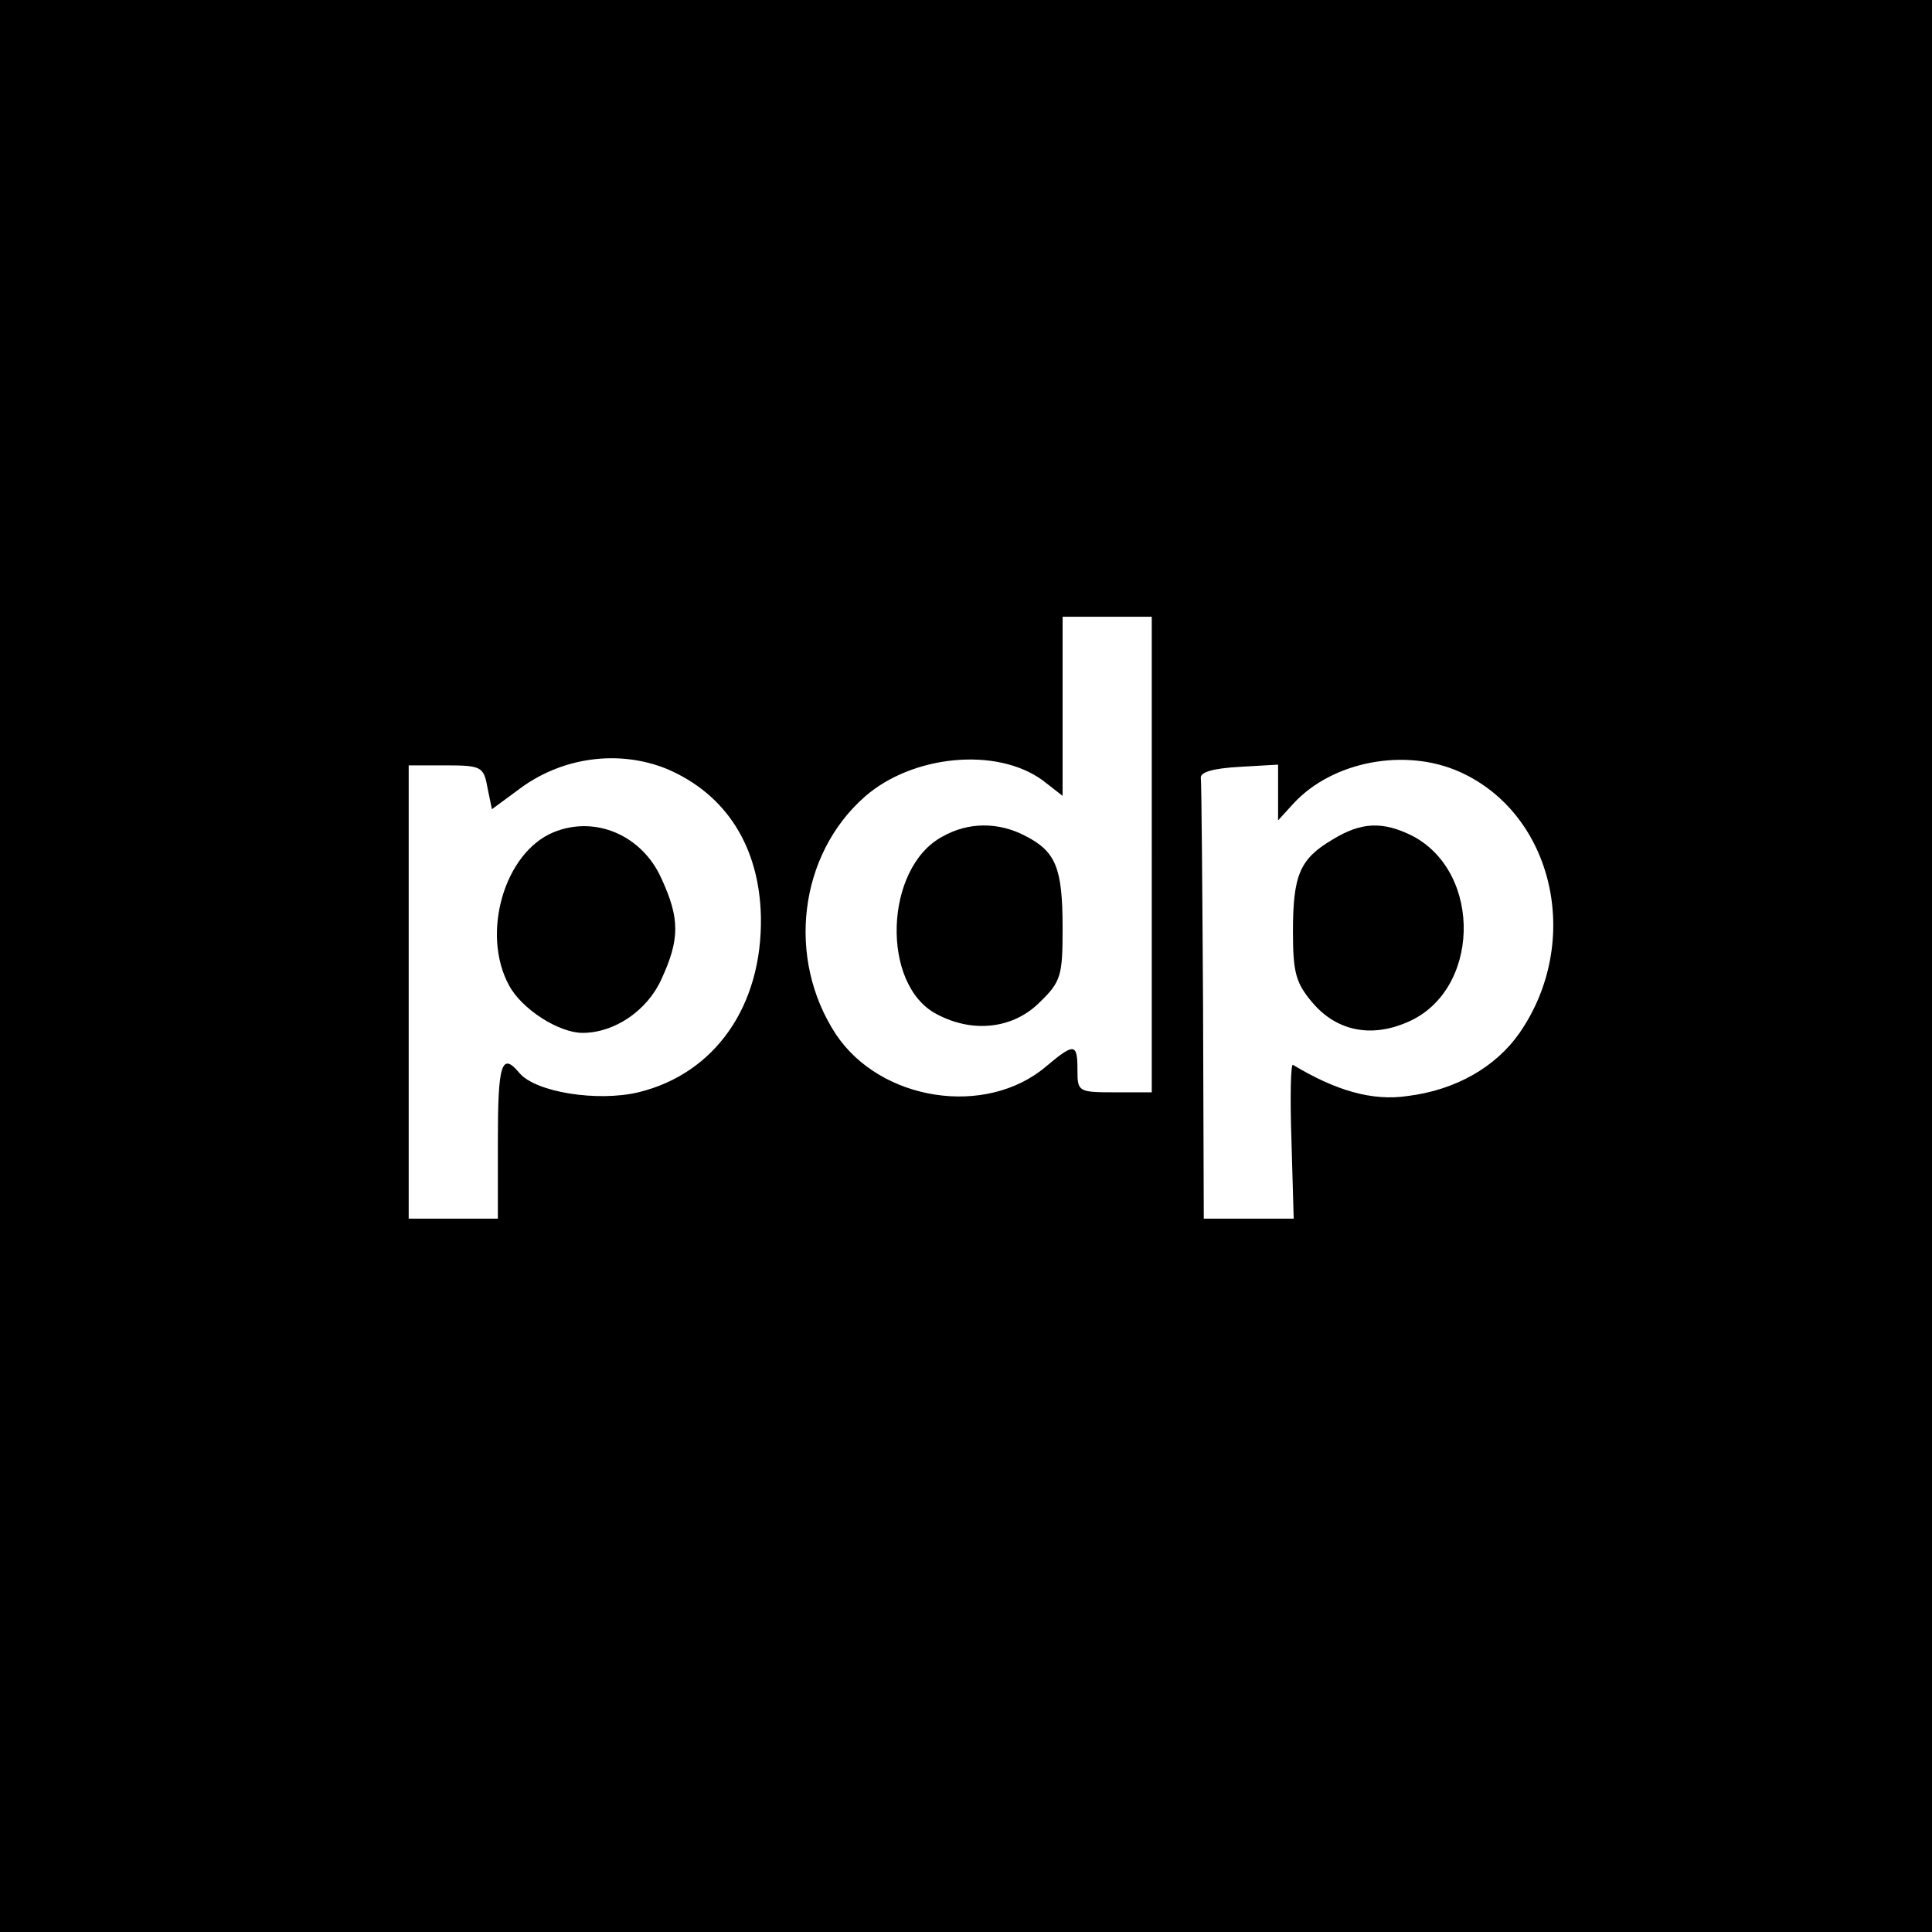
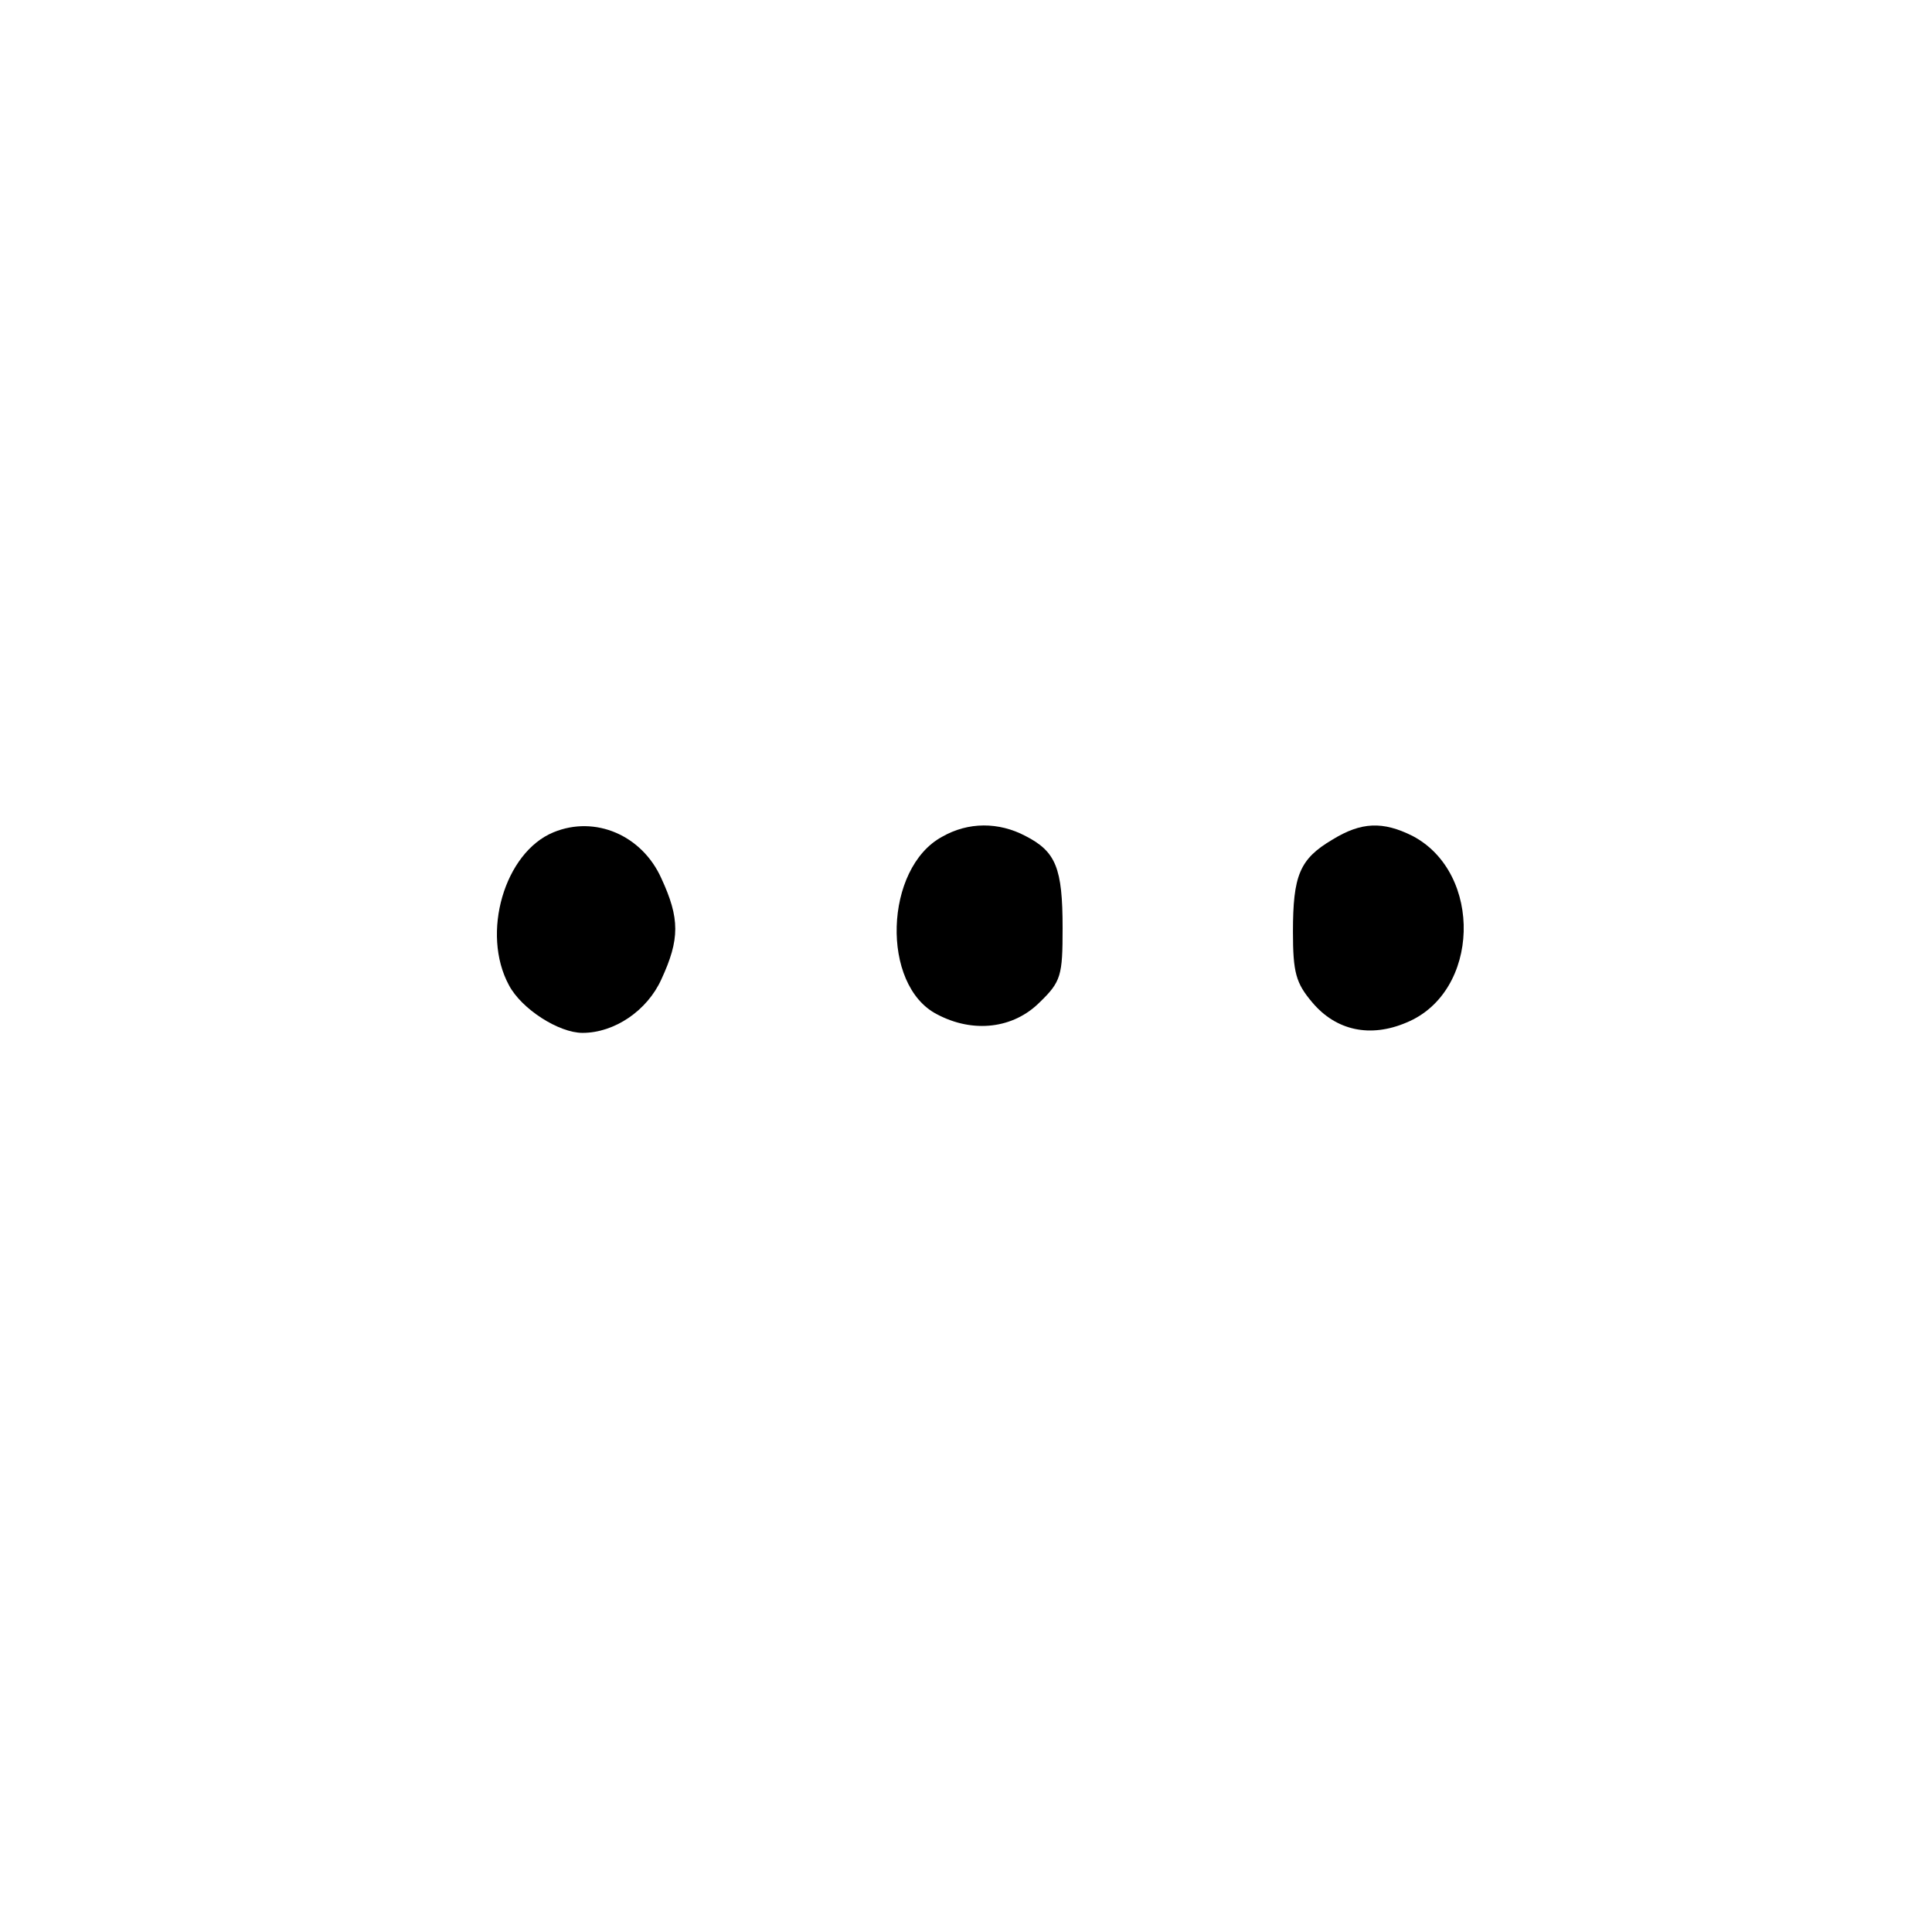
<svg xmlns="http://www.w3.org/2000/svg" version="1.0" width="260pt" height="260pt" viewBox="0 0 260 260" preserveAspectRatio="xMidYMid meet">
  <g transform="translate(0,260) scale(0.1,-0.1)" fill="#000000" stroke="none">
-     <path d="M0 1300 l0 -1300 1300 0 1300 0 0 1300 0 1300 -1300 0 -1300 0 0 -1300z m1550 150 l0 -320 -50 0 c-49 0 -50 1 -50 30 0 36 -4 37 -42 5 -81 -69 -223 -47 -283 43 -67 102 -50 242 39 320 64 56 177 67 239 22 l27 -21 0 121 0 120 60 0 60 0 0 -320z m-652 115 c79 -34 124 -104 126 -199 2 -120 -62 -211 -165 -236 -55 -13 -138 0 -160 26 -24 29 -29 12 -29 -91 l0 -105 -60 0 -60 0 0 305 0 305 50 0 c48 0 51 -2 56 -30 l6 -29 34 25 c58 45 136 56 202 29z m1067 -4 c126 -57 165 -228 80 -351 -32 -46 -86 -77 -151 -85 -47 -7 -96 7 -154 42 -3 2 -4 -44 -2 -102 l3 -105 -60 0 -61 0 -1 290 c-1 160 -2 296 -3 303 -1 8 17 13 52 15 l52 3 0 -37 0 -38 21 23 c53 57 151 75 224 42z" />
    <path d="M1268 1474 c-78 -42 -83 -200 -7 -239 49 -26 103 -19 138 16 29 28 31 36 31 100 0 81 -9 103 -50 124 -36 19 -77 19 -112 -1z" />
    <path d="M745 1480 c-66 -27 -98 -136 -60 -206 17 -32 67 -64 99 -64 43 0 87 30 106 72 25 54 25 82 0 136 -26 58 -89 85 -145 62z" />
-     <path d="M1793 1470 c-44 -26 -53 -48 -53 -124 0 -55 4 -69 26 -95 32 -38 78 -48 127 -27 99 41 103 201 8 251 -40 20 -69 19 -108 -5z" />
+     <path d="M1793 1470 c-44 -26 -53 -48 -53 -124 0 -55 4 -69 26 -95 32 -38 78 -48 127 -27 99 41 103 201 8 251 -40 20 -69 19 -108 -5" />
  </g>
</svg>